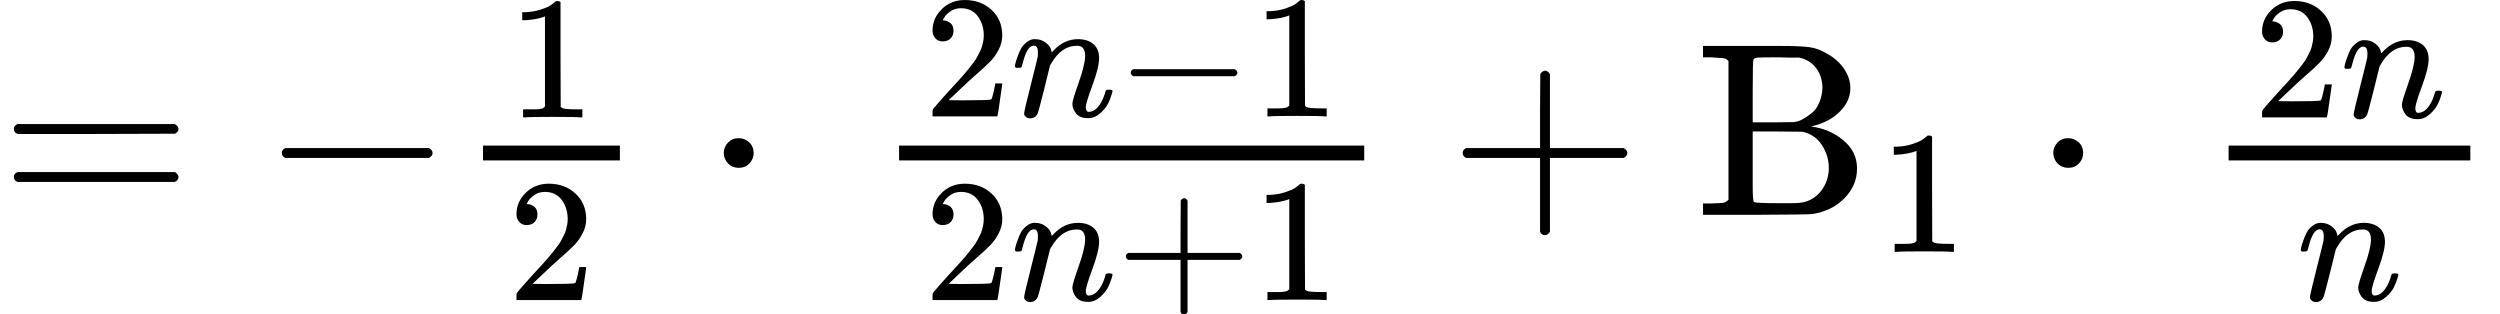
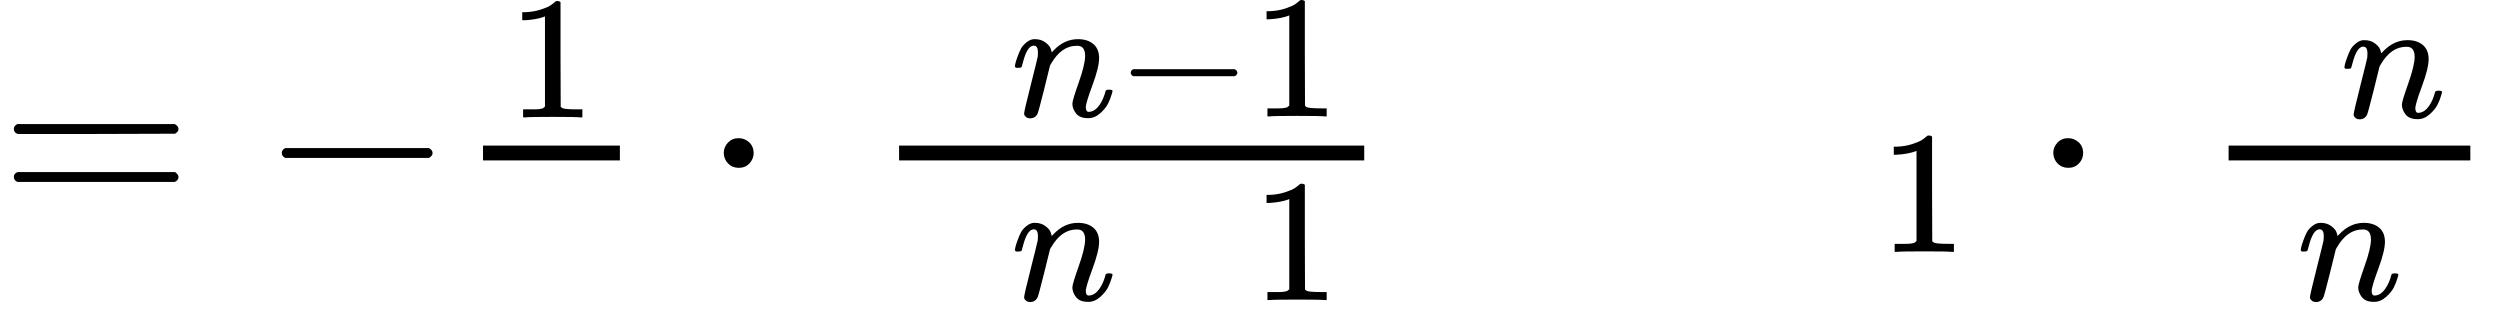
<svg xmlns="http://www.w3.org/2000/svg" xmlns:xlink="http://www.w3.org/1999/xlink" version="1.1" style="vertical-align: -0.912ex;" width="10112.5px" height="1271.9px" viewBox="0 -868.9 10112.5 1271.9">
  <defs>
    <path id="MJX-1251-TEX-N-3D" d="M56 347Q56 360 70 367H707Q722 359 722 347Q722 336 708 328L390 327H72Q56 332 56 347ZM56 153Q56 168 72 173H708Q722 163 722 153Q722 140 707 133H70Q56 140 56 153Z" />
    <path id="MJX-1251-TEX-N-2212" d="M84 237T84 250T98 270H679Q694 262 694 250T679 230H98Q84 237 84 250Z" />
    <path id="MJX-1251-TEX-N-31" d="M213 578L200 573Q186 568 160 563T102 556H83V602H102Q149 604 189 617T245 641T273 663Q275 666 285 666Q294 666 302 660V361L303 61Q310 54 315 52T339 48T401 46H427V0H416Q395 3 257 3Q121 3 100 0H88V46H114Q136 46 152 46T177 47T193 50T201 52T207 57T213 61V578Z" />
-     <path id="MJX-1251-TEX-N-32" d="M109 429Q82 429 66 447T50 491Q50 562 103 614T235 666Q326 666 387 610T449 465Q449 422 429 383T381 315T301 241Q265 210 201 149L142 93L218 92Q375 92 385 97Q392 99 409 186V189H449V186Q448 183 436 95T421 3V0H50V19V31Q50 38 56 46T86 81Q115 113 136 137Q145 147 170 174T204 211T233 244T261 278T284 308T305 340T320 369T333 401T340 431T343 464Q343 527 309 573T212 619Q179 619 154 602T119 569T109 550Q109 549 114 549Q132 549 151 535T170 489Q170 464 154 447T109 429Z" />
    <path id="MJX-1251-TEX-N-22C5" d="M78 250Q78 274 95 292T138 310Q162 310 180 294T199 251Q199 226 182 208T139 190T96 207T78 250Z" />
    <path id="MJX-1251-TEX-I-1D45B" d="M21 287Q22 293 24 303T36 341T56 388T89 425T135 442Q171 442 195 424T225 390T231 369Q231 367 232 367L243 378Q304 442 382 442Q436 442 469 415T503 336T465 179T427 52Q427 26 444 26Q450 26 453 27Q482 32 505 65T540 145Q542 153 560 153Q580 153 580 145Q580 144 576 130Q568 101 554 73T508 17T439 -10Q392 -10 371 17T350 73Q350 92 386 193T423 345Q423 404 379 404H374Q288 404 229 303L222 291L189 157Q156 26 151 16Q138 -11 108 -11Q95 -11 87 -5T76 7T74 17Q74 30 112 180T152 343Q153 348 153 366Q153 405 129 405Q91 405 66 305Q60 285 60 284Q58 278 41 278H27Q21 284 21 287Z" />
-     <path id="MJX-1251-TEX-N-2B" d="M56 237T56 250T70 270H369V420L370 570Q380 583 389 583Q402 583 409 568V270H707Q722 262 722 250T707 230H409V-68Q401 -82 391 -82H389H387Q375 -82 369 -68V230H70Q56 237 56 250Z" />
-     <path id="MJX-1251-TEX-N-42" d="M131 622Q124 629 120 631T104 634T61 637H28V683H229H267H346Q423 683 459 678T531 651Q574 627 599 590T624 512Q624 461 583 419T476 360L466 357Q539 348 595 302T651 187Q651 119 600 67T469 3Q456 1 242 0H28V46H61Q103 47 112 49T131 61V622ZM511 513Q511 560 485 594T416 636Q415 636 403 636T371 636T333 637Q266 637 251 636T232 628Q229 624 229 499V374H312L396 375L406 377Q410 378 417 380T442 393T474 417T499 456T511 513ZM537 188Q537 239 509 282T430 336L329 337H229V200V116Q229 57 234 52Q240 47 334 47H383Q425 47 443 53Q486 67 511 104T537 188Z" />
  </defs>
  <g stroke="currentColor" fill="currentColor" stroke-width="0" transform="scale(1,-1)">
    <g>
      <g>
        <use xlink:href="#MJX-1251-TEX-N-3D" />
      </g>
      <g transform="translate(1055.8,0)">
        <use xlink:href="#MJX-1251-TEX-N-2212" />
      </g>
      <g transform="translate(1833.8,0)">
        <g transform="translate(220,394) scale(0.707)">
          <use xlink:href="#MJX-1251-TEX-N-31" />
        </g>
        <g transform="translate(220,-345) scale(0.707)">
          <use xlink:href="#MJX-1251-TEX-N-32" />
        </g>
        <rect width="553.6" height="60" x="120" y="220" />
      </g>
      <g transform="translate(2849.6,0)">
        <use xlink:href="#MJX-1251-TEX-N-22C5" />
      </g>
      <g transform="translate(3127.6,0)">
        <g />
      </g>
      <g transform="translate(3516.8,0)">
        <g transform="translate(220,398) scale(0.707)">
          <g>
            <use xlink:href="#MJX-1251-TEX-N-32" />
          </g>
          <g transform="translate(500,0)">
            <use xlink:href="#MJX-1251-TEX-I-1D45B" />
          </g>
          <g transform="translate(1100,0)">
            <use xlink:href="#MJX-1251-TEX-N-2212" />
          </g>
          <g transform="translate(1878,0)">
            <use xlink:href="#MJX-1251-TEX-N-31" />
          </g>
        </g>
        <g transform="translate(220,-345) scale(0.707)">
          <g>
            <use xlink:href="#MJX-1251-TEX-N-32" />
          </g>
          <g transform="translate(500,0)">
            <use xlink:href="#MJX-1251-TEX-I-1D45B" />
          </g>
          <g transform="translate(1100,0)">
            <use xlink:href="#MJX-1251-TEX-N-2B" />
          </g>
          <g transform="translate(1878,0)">
            <use xlink:href="#MJX-1251-TEX-N-31" />
          </g>
        </g>
        <rect width="1881.5" height="60" x="120" y="220" />
      </g>
      <g transform="translate(5860.5,0)">
        <use xlink:href="#MJX-1251-TEX-N-2B" />
      </g>
      <g transform="translate(6860.7,0)">
        <g>
          <g>
            <use xlink:href="#MJX-1251-TEX-N-42" />
          </g>
        </g>
        <g transform="translate(741,-150) scale(0.707)">
          <use xlink:href="#MJX-1251-TEX-N-31" />
        </g>
      </g>
      <g transform="translate(8227.5,0)">
        <use xlink:href="#MJX-1251-TEX-N-22C5" />
      </g>
      <g transform="translate(8505.5,0)">
        <g />
      </g>
      <g transform="translate(8894.7,0)">
        <g transform="translate(220,394) scale(0.707)">
          <g>
            <use xlink:href="#MJX-1251-TEX-N-32" />
          </g>
          <g transform="translate(500,0)">
            <use xlink:href="#MJX-1251-TEX-I-1D45B" />
          </g>
        </g>
        <g transform="translate(396.8,-345) scale(0.707)">
          <use xlink:href="#MJX-1251-TEX-I-1D45B" />
        </g>
        <rect width="977.8" height="60" x="120" y="220" />
      </g>
    </g>
  </g>
</svg>